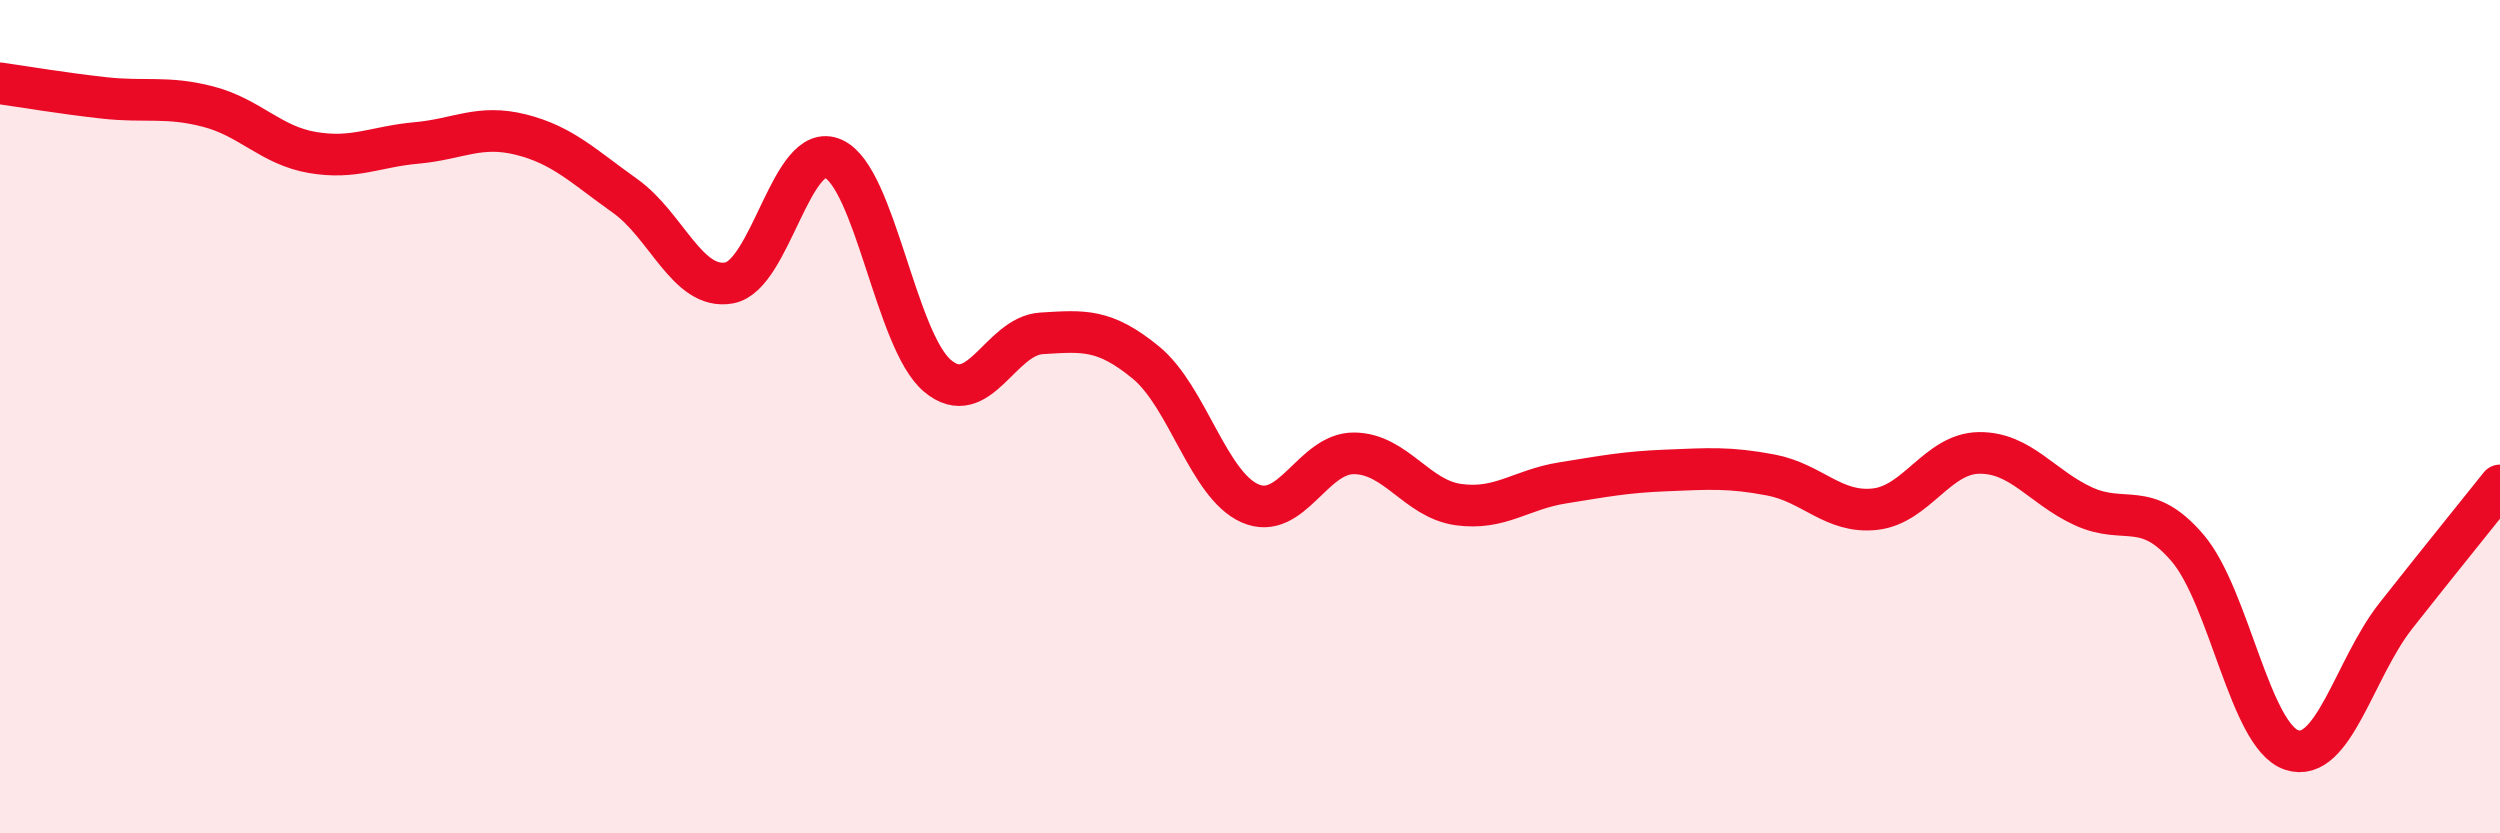
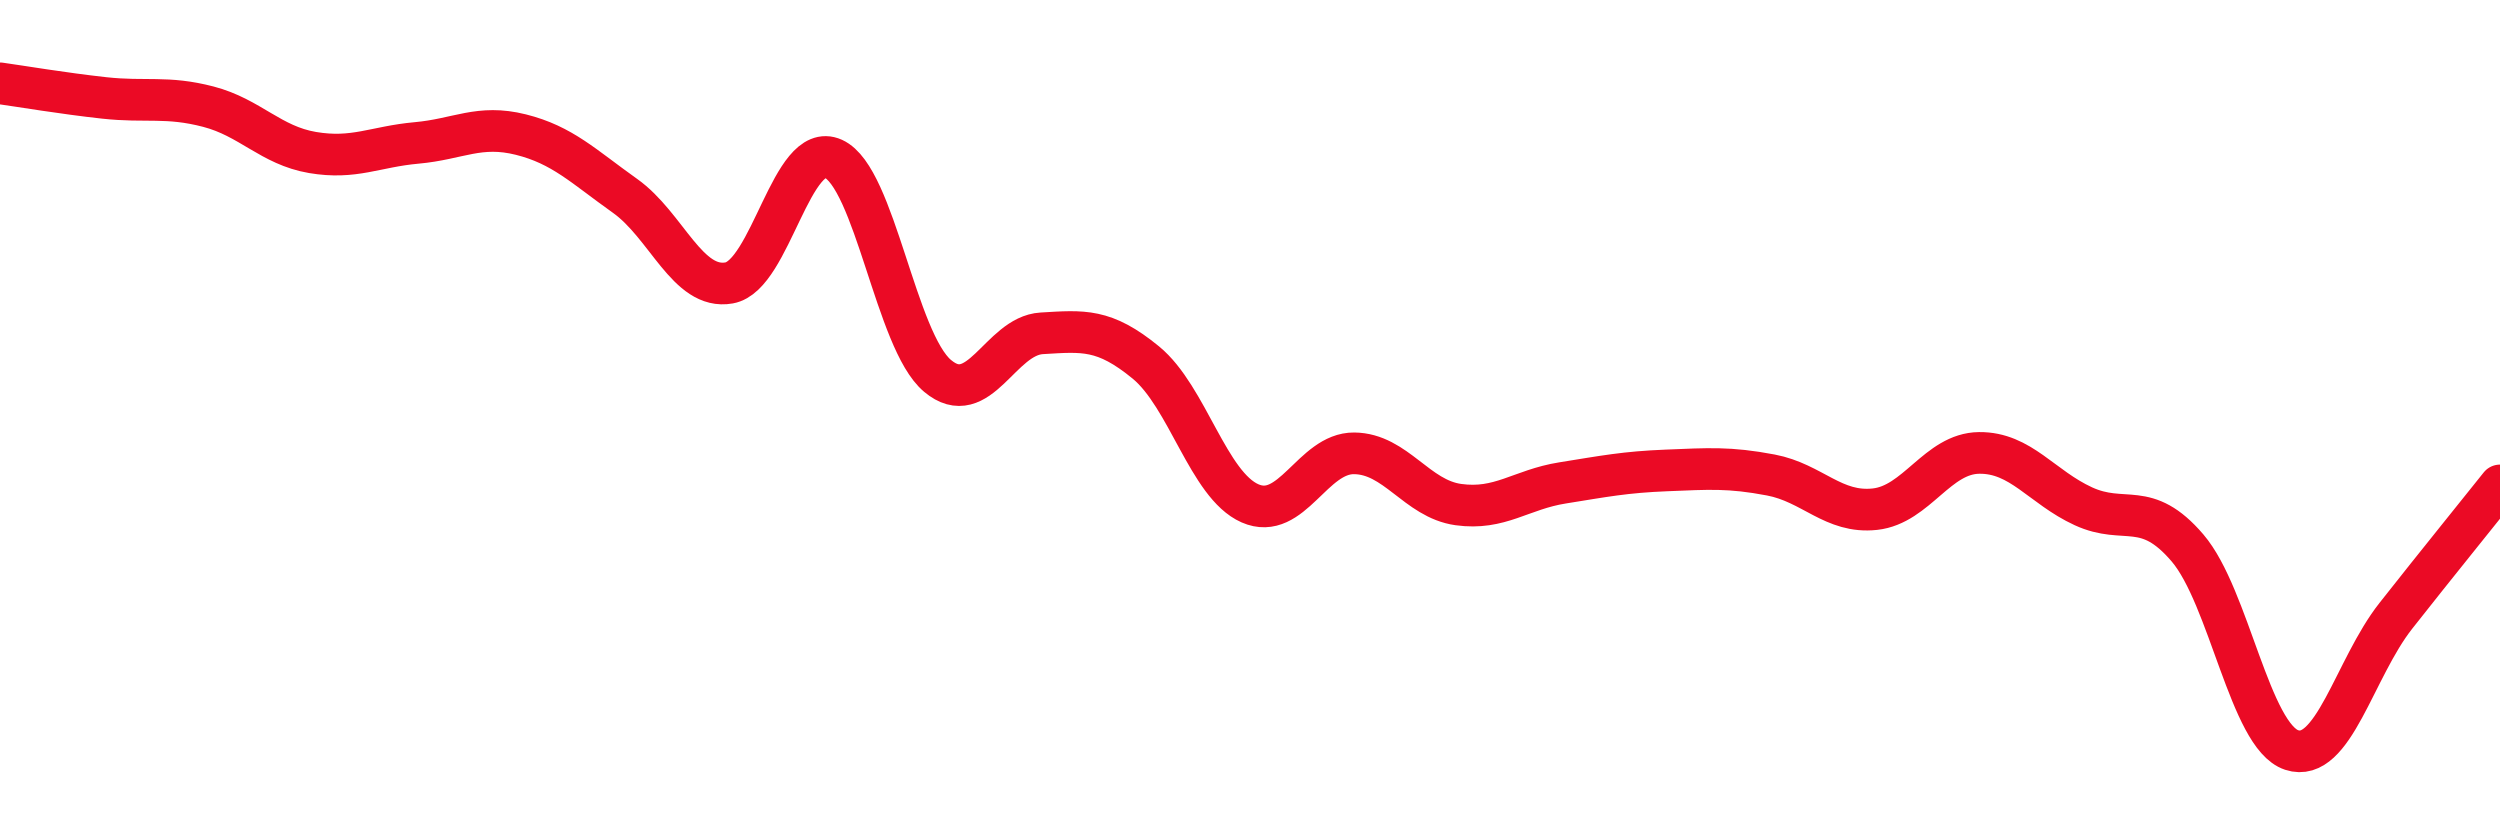
<svg xmlns="http://www.w3.org/2000/svg" width="60" height="20" viewBox="0 0 60 20">
-   <path d="M 0,2 C 0.5,2.07 1.5,2.24 2.5,2.35 C 3.5,2.46 4,2.3 5,2.56 C 6,2.82 6.5,3.49 7.5,3.66 C 8.5,3.83 9,3.52 10,3.43 C 11,3.34 11.5,2.98 12.5,3.23 C 13.5,3.48 14,3.99 15,4.7 C 16,5.41 16.5,6.97 17.5,6.79 C 18.5,6.61 19,3.36 20,3.81 C 21,4.26 21.5,8.18 22.5,9.02 C 23.5,9.86 24,8.06 25,8 C 26,7.94 26.5,7.88 27.5,8.7 C 28.5,9.52 29,11.64 30,12.08 C 31,12.52 31.5,10.87 32.5,10.88 C 33.5,10.89 34,11.97 35,12.11 C 36,12.25 36.5,11.75 37.5,11.59 C 38.5,11.43 39,11.33 40,11.29 C 41,11.25 41.5,11.21 42.5,11.4 C 43.5,11.59 44,12.33 45,12.22 C 46,12.11 46.5,10.88 47.5,10.87 C 48.5,10.86 49,11.69 50,12.15 C 51,12.61 51.5,11.98 52.5,13.15 C 53.5,14.32 54,17.67 55,18 C 56,18.33 56.5,16.05 57.5,14.78 C 58.5,13.51 59.5,12.28 60,11.65L60 20L0 20Z" fill="#EB0A25" opacity="0.1" stroke-linecap="round" stroke-linejoin="round" />
  <path d="M 0,2 C 0.5,2.07 1.5,2.24 2.5,2.35 C 3.5,2.46 4,2.3 5,2.56 C 6,2.82 6.5,3.49 7.5,3.66 C 8.5,3.83 9,3.52 10,3.43 C 11,3.34 11.5,2.98 12.5,3.23 C 13.5,3.48 14,3.99 15,4.7 C 16,5.41 16.5,6.97 17.5,6.79 C 18.5,6.61 19,3.36 20,3.81 C 21,4.26 21.5,8.18 22.5,9.02 C 23.5,9.86 24,8.06 25,8 C 26,7.94 26.5,7.88 27.5,8.7 C 28.5,9.52 29,11.64 30,12.08 C 31,12.52 31.5,10.87 32.5,10.88 C 33.5,10.89 34,11.97 35,12.11 C 36,12.25 36.5,11.75 37.5,11.59 C 38.5,11.43 39,11.33 40,11.29 C 41,11.25 41.5,11.21 42.5,11.4 C 43.5,11.59 44,12.33 45,12.22 C 46,12.11 46.5,10.88 47.5,10.87 C 48.5,10.86 49,11.69 50,12.15 C 51,12.61 51.5,11.98 52.5,13.15 C 53.5,14.32 54,17.67 55,18 C 56,18.33 56.5,16.05 57.5,14.78 C 58.5,13.51 59.5,12.28 60,11.65" stroke="#EB0A25" stroke-width="1" fill="none" stroke-linecap="round" stroke-linejoin="round" />
</svg>